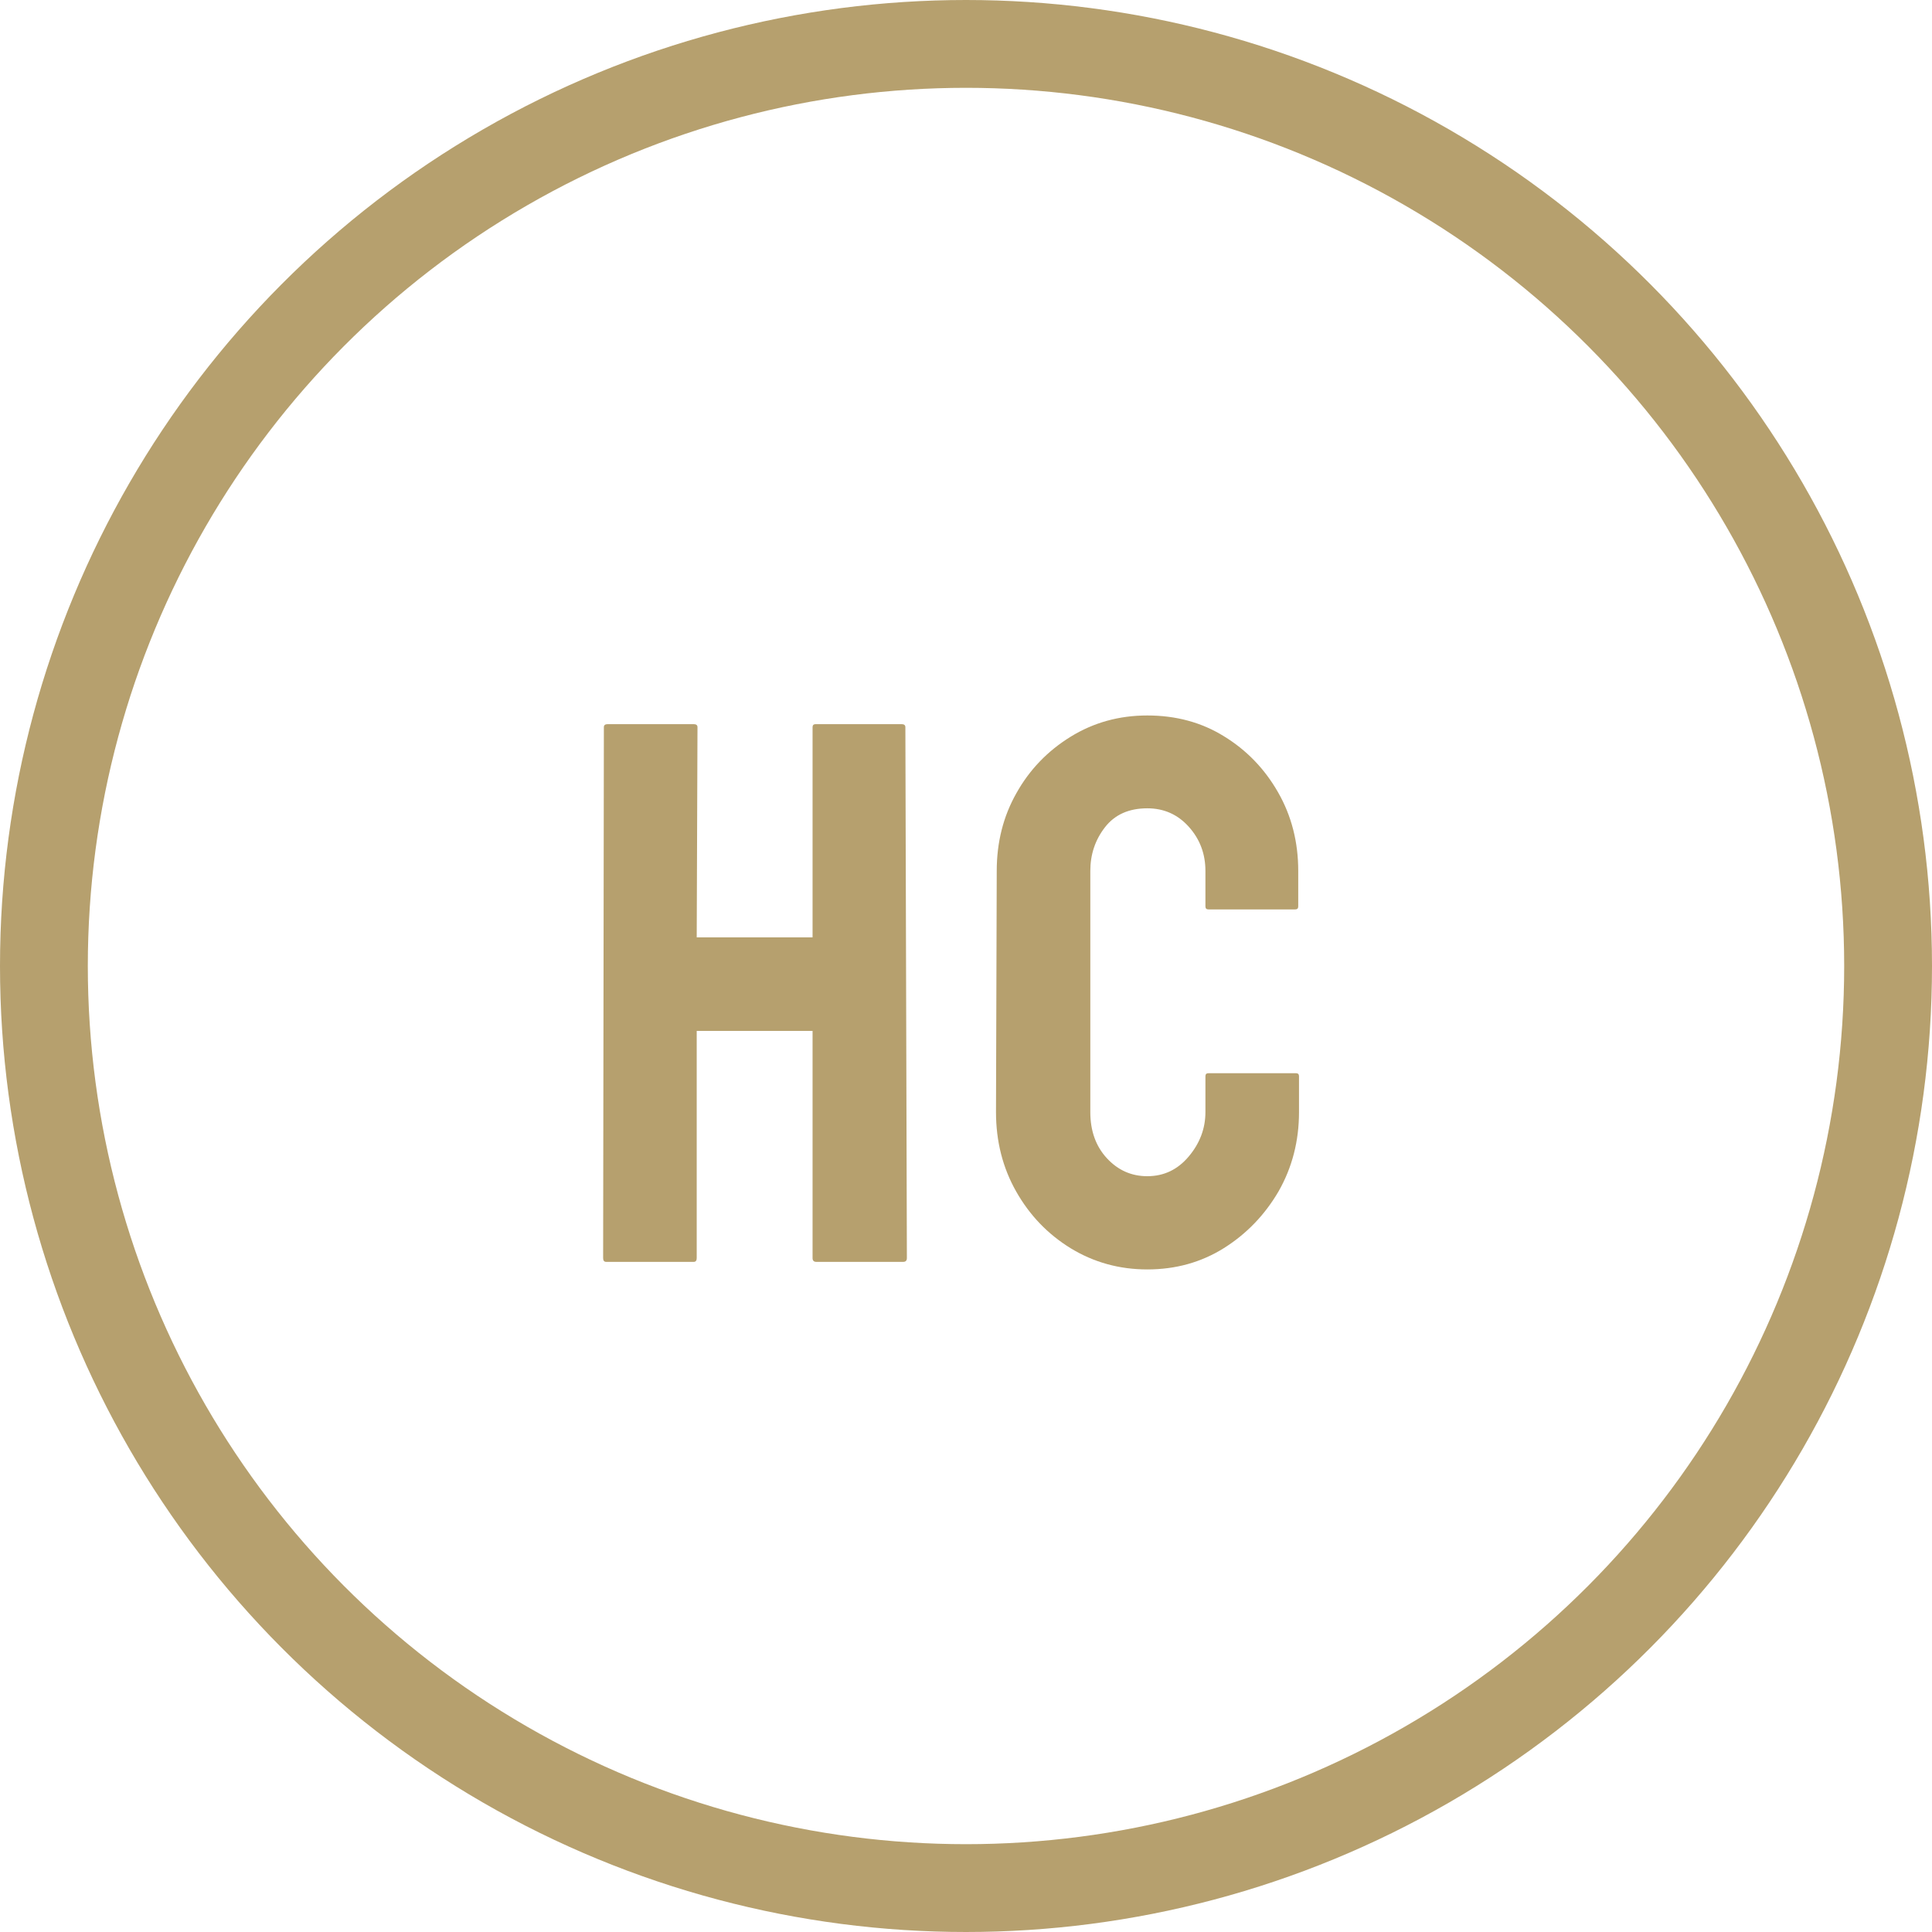
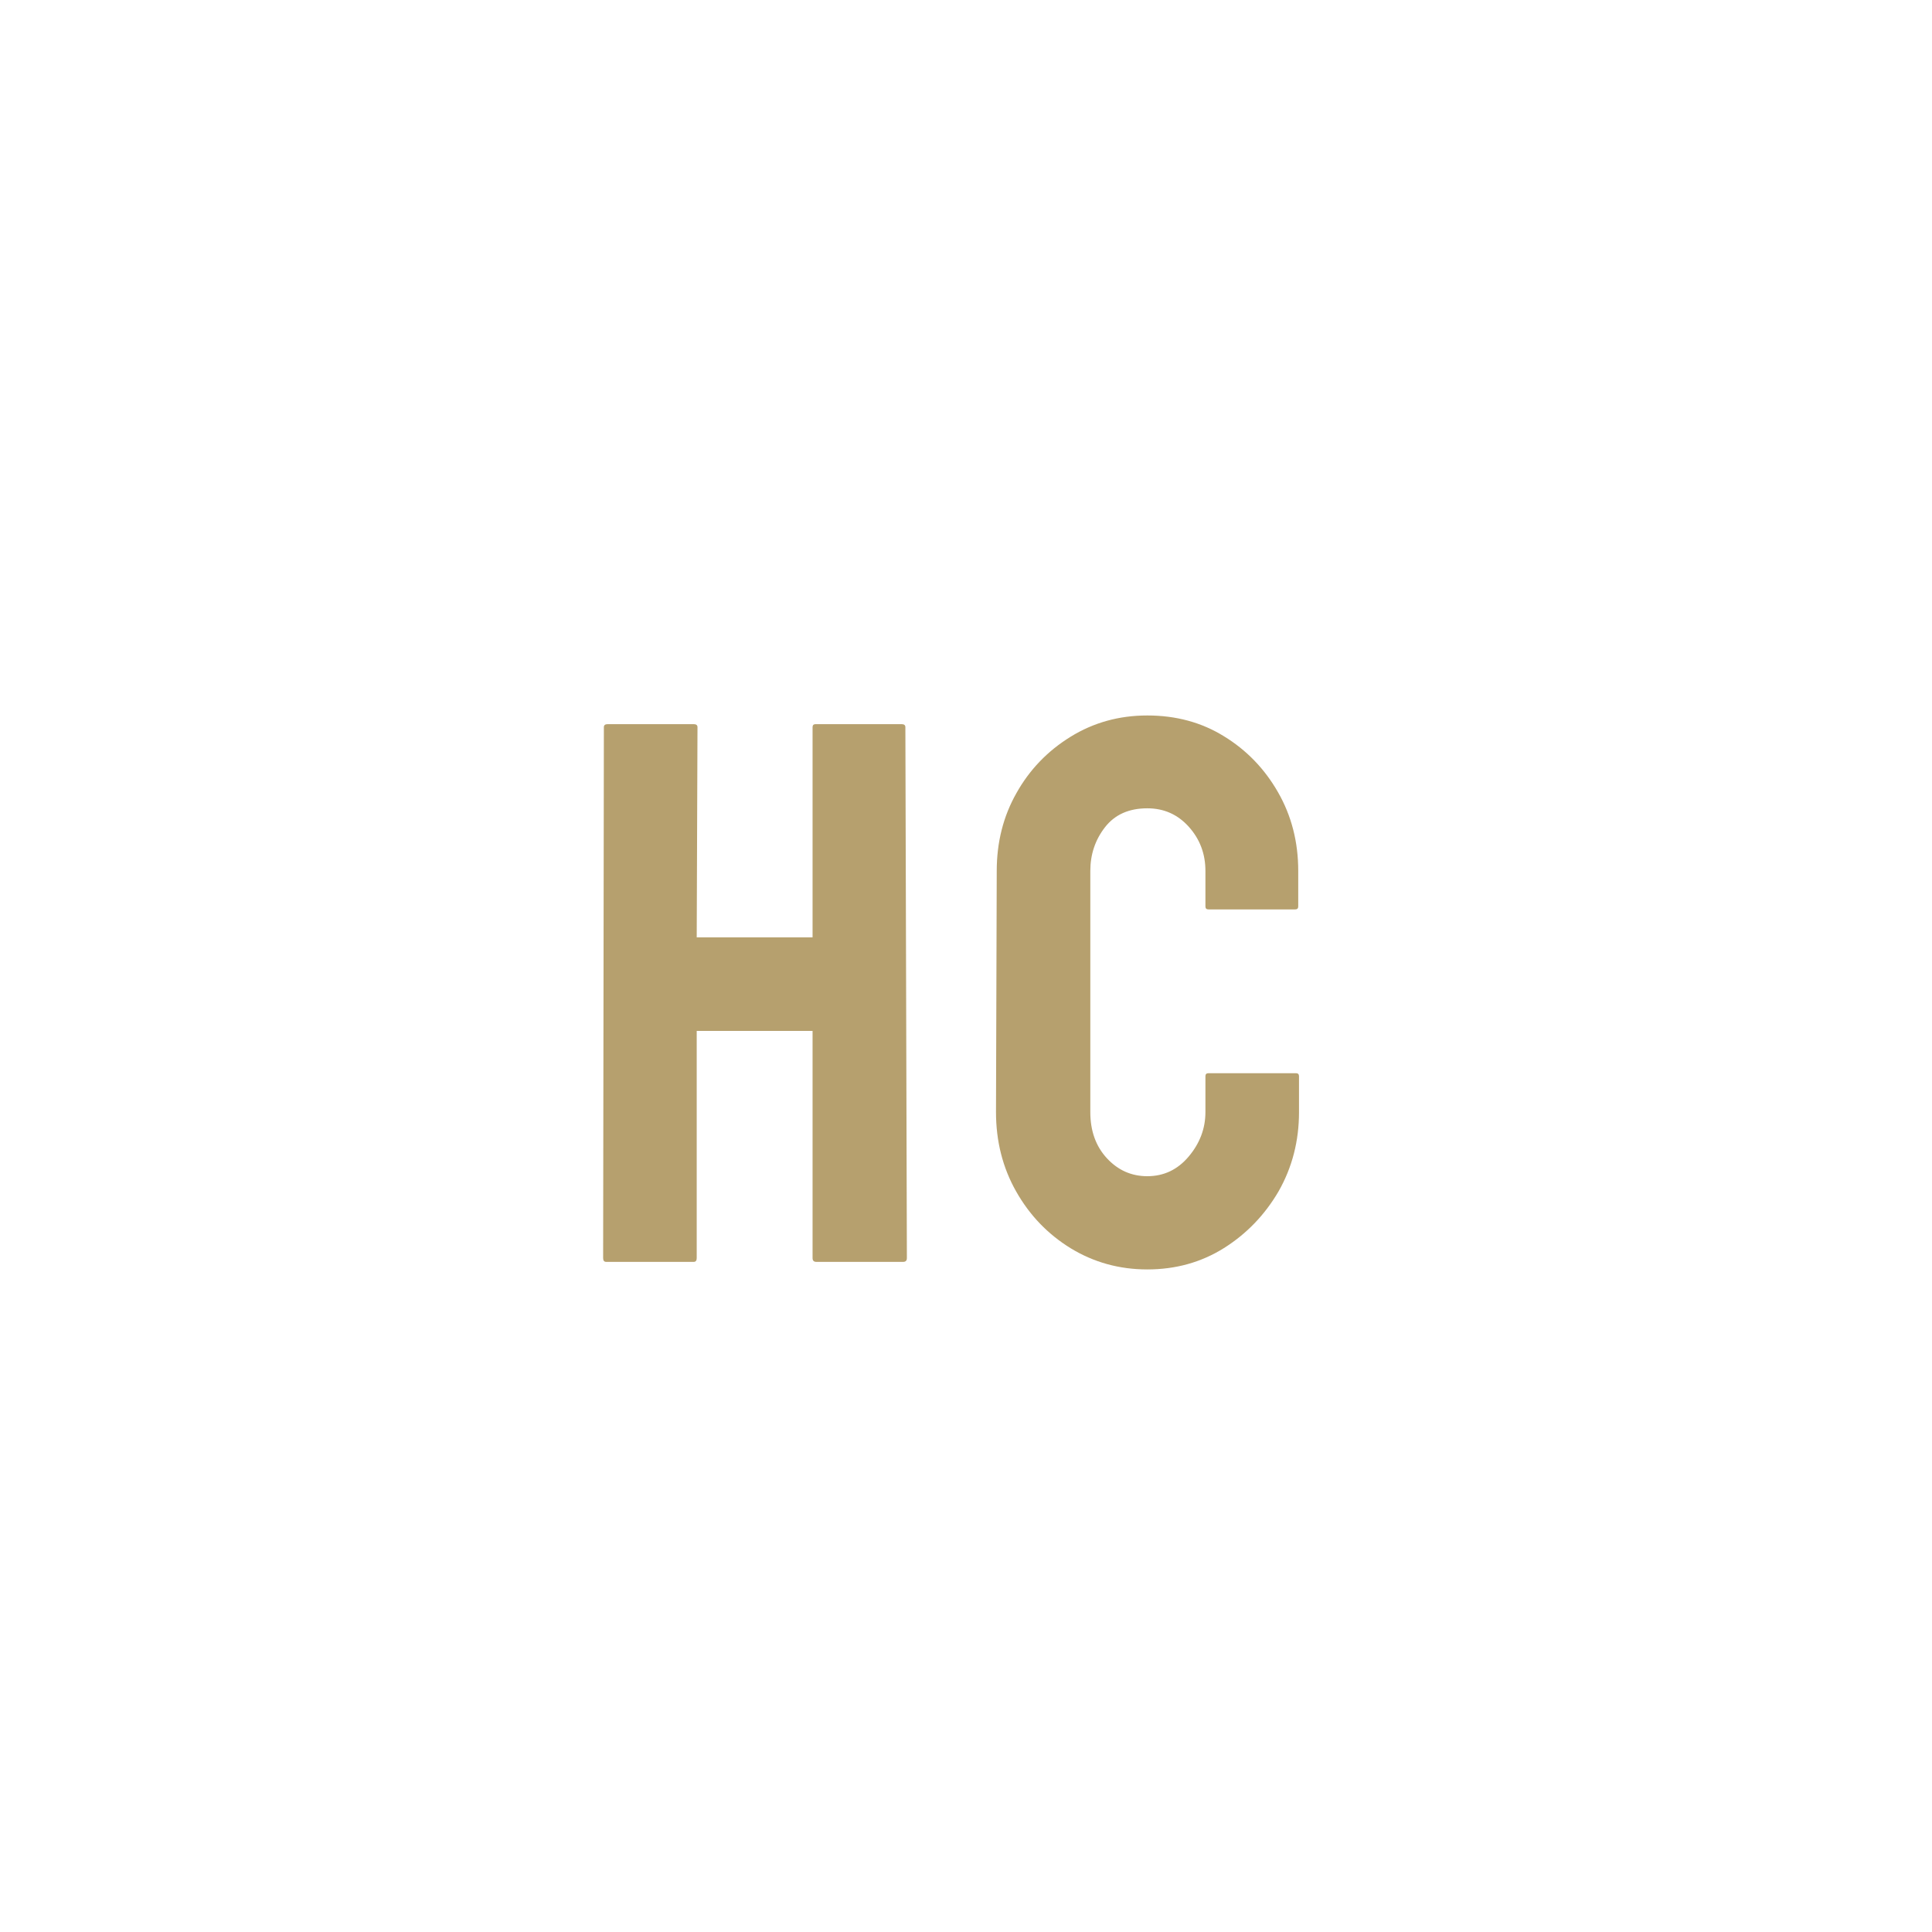
<svg xmlns="http://www.w3.org/2000/svg" width="55px" height="55px" viewBox="0 0 55 55" version="1.1">
  <title>icon-hc</title>
  <g id="Page-1" stroke="none" stroke-width="1" fill="none" fill-rule="evenodd">
    <g id="Container-Sales" transform="translate(-672, -1127)">
      <g id="icon-hc" transform="translate(672, 1127)">
        <g id="HC" transform="translate(17.17, 20.368)" fill="#B6A06E" fill-rule="nonzero">
          <path d="M2.578,15.555 L0.086,15.555 C0.029,15.555 0,15.519 0,15.447 L0.021,0.333 C0.021,0.276 0.057,0.247 0.129,0.247 L2.578,0.247 C2.65,0.247 2.686,0.276 2.686,0.333 L2.664,6.316 L5.962,6.316 L5.962,0.333 C5.962,0.276 5.991,0.247 6.048,0.247 L8.497,0.247 C8.569,0.247 8.604,0.276 8.604,0.333 L8.647,15.447 C8.647,15.519 8.612,15.555 8.54,15.555 L6.069,15.555 C5.998,15.555 5.962,15.519 5.962,15.447 L5.962,8.98 L2.664,8.98 L2.664,15.447 C2.664,15.519 2.635,15.555 2.578,15.555 Z" id="Path" />
          <path d="M15.491,15.77 C14.696,15.77 13.969,15.569 13.311,15.168 C12.659,14.767 12.141,14.228 11.758,13.551 C11.375,12.875 11.184,12.121 11.184,11.29 L11.205,4.426 C11.205,3.609 11.391,2.872 11.764,2.213 C12.136,1.547 12.65,1.012 13.305,0.607 C13.96,0.202 14.689,0 15.491,0 C16.308,0 17.035,0.197 17.672,0.591 C18.316,0.985 18.83,1.516 19.213,2.186 C19.597,2.856 19.788,3.602 19.788,4.426 L19.788,5.436 C19.788,5.493 19.759,5.521 19.702,5.521 L17.231,5.521 C17.174,5.521 17.146,5.493 17.146,5.436 L17.146,4.426 C17.146,3.939 16.988,3.52 16.673,3.169 C16.358,2.818 15.964,2.643 15.491,2.643 C14.968,2.643 14.567,2.822 14.288,3.18 C14.009,3.538 13.869,3.953 13.869,4.426 L13.869,11.29 C13.869,11.827 14.027,12.266 14.342,12.606 C14.657,12.946 15.04,13.116 15.491,13.116 C15.964,13.116 16.358,12.928 16.673,12.552 C16.988,12.176 17.146,11.756 17.146,11.29 L17.146,10.27 C17.146,10.212 17.174,10.184 17.231,10.184 L19.724,10.184 C19.781,10.184 19.81,10.212 19.81,10.27 L19.81,11.29 C19.81,12.114 19.616,12.866 19.229,13.546 C18.836,14.219 18.316,14.758 17.672,15.163 C17.027,15.567 16.3,15.77 15.491,15.77 Z" id="Path" />
        </g>
-         <circle id="Oval-Copy" stroke="#B6A06E" stroke-width="2.5" cx="27.5" cy="27.5" r="26.25" />
      </g>
    </g>
  </g>
</svg>